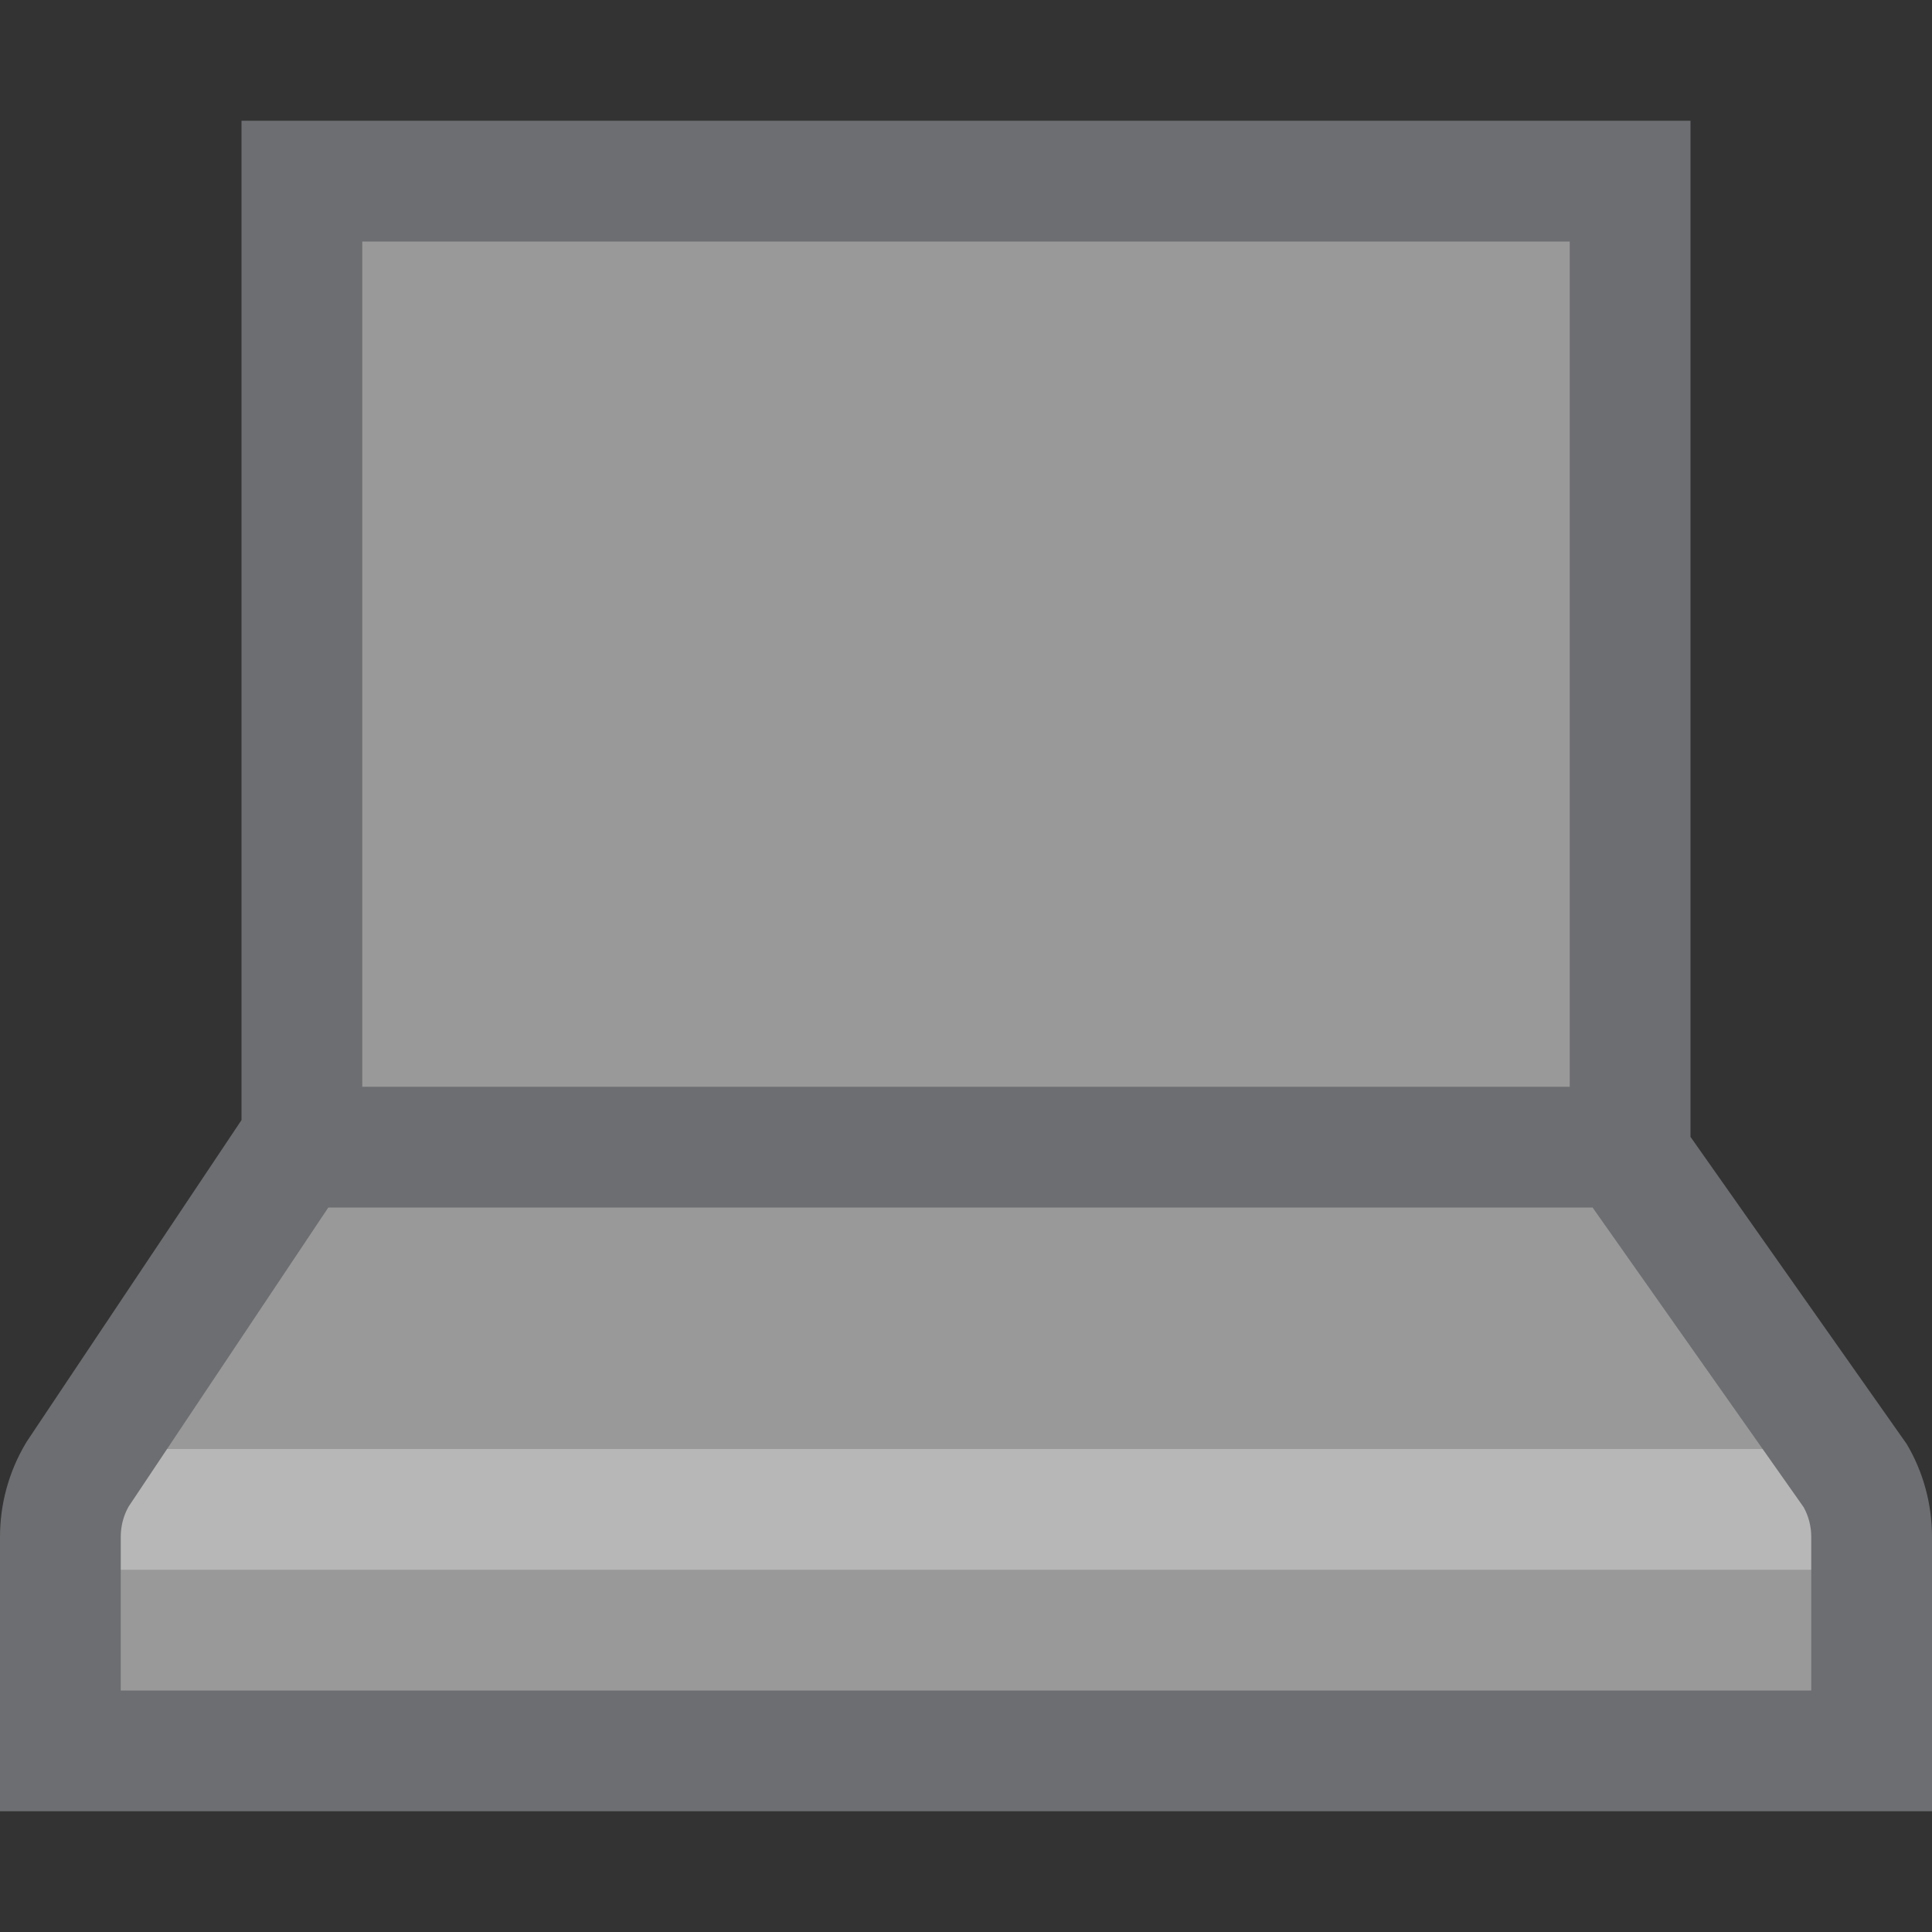
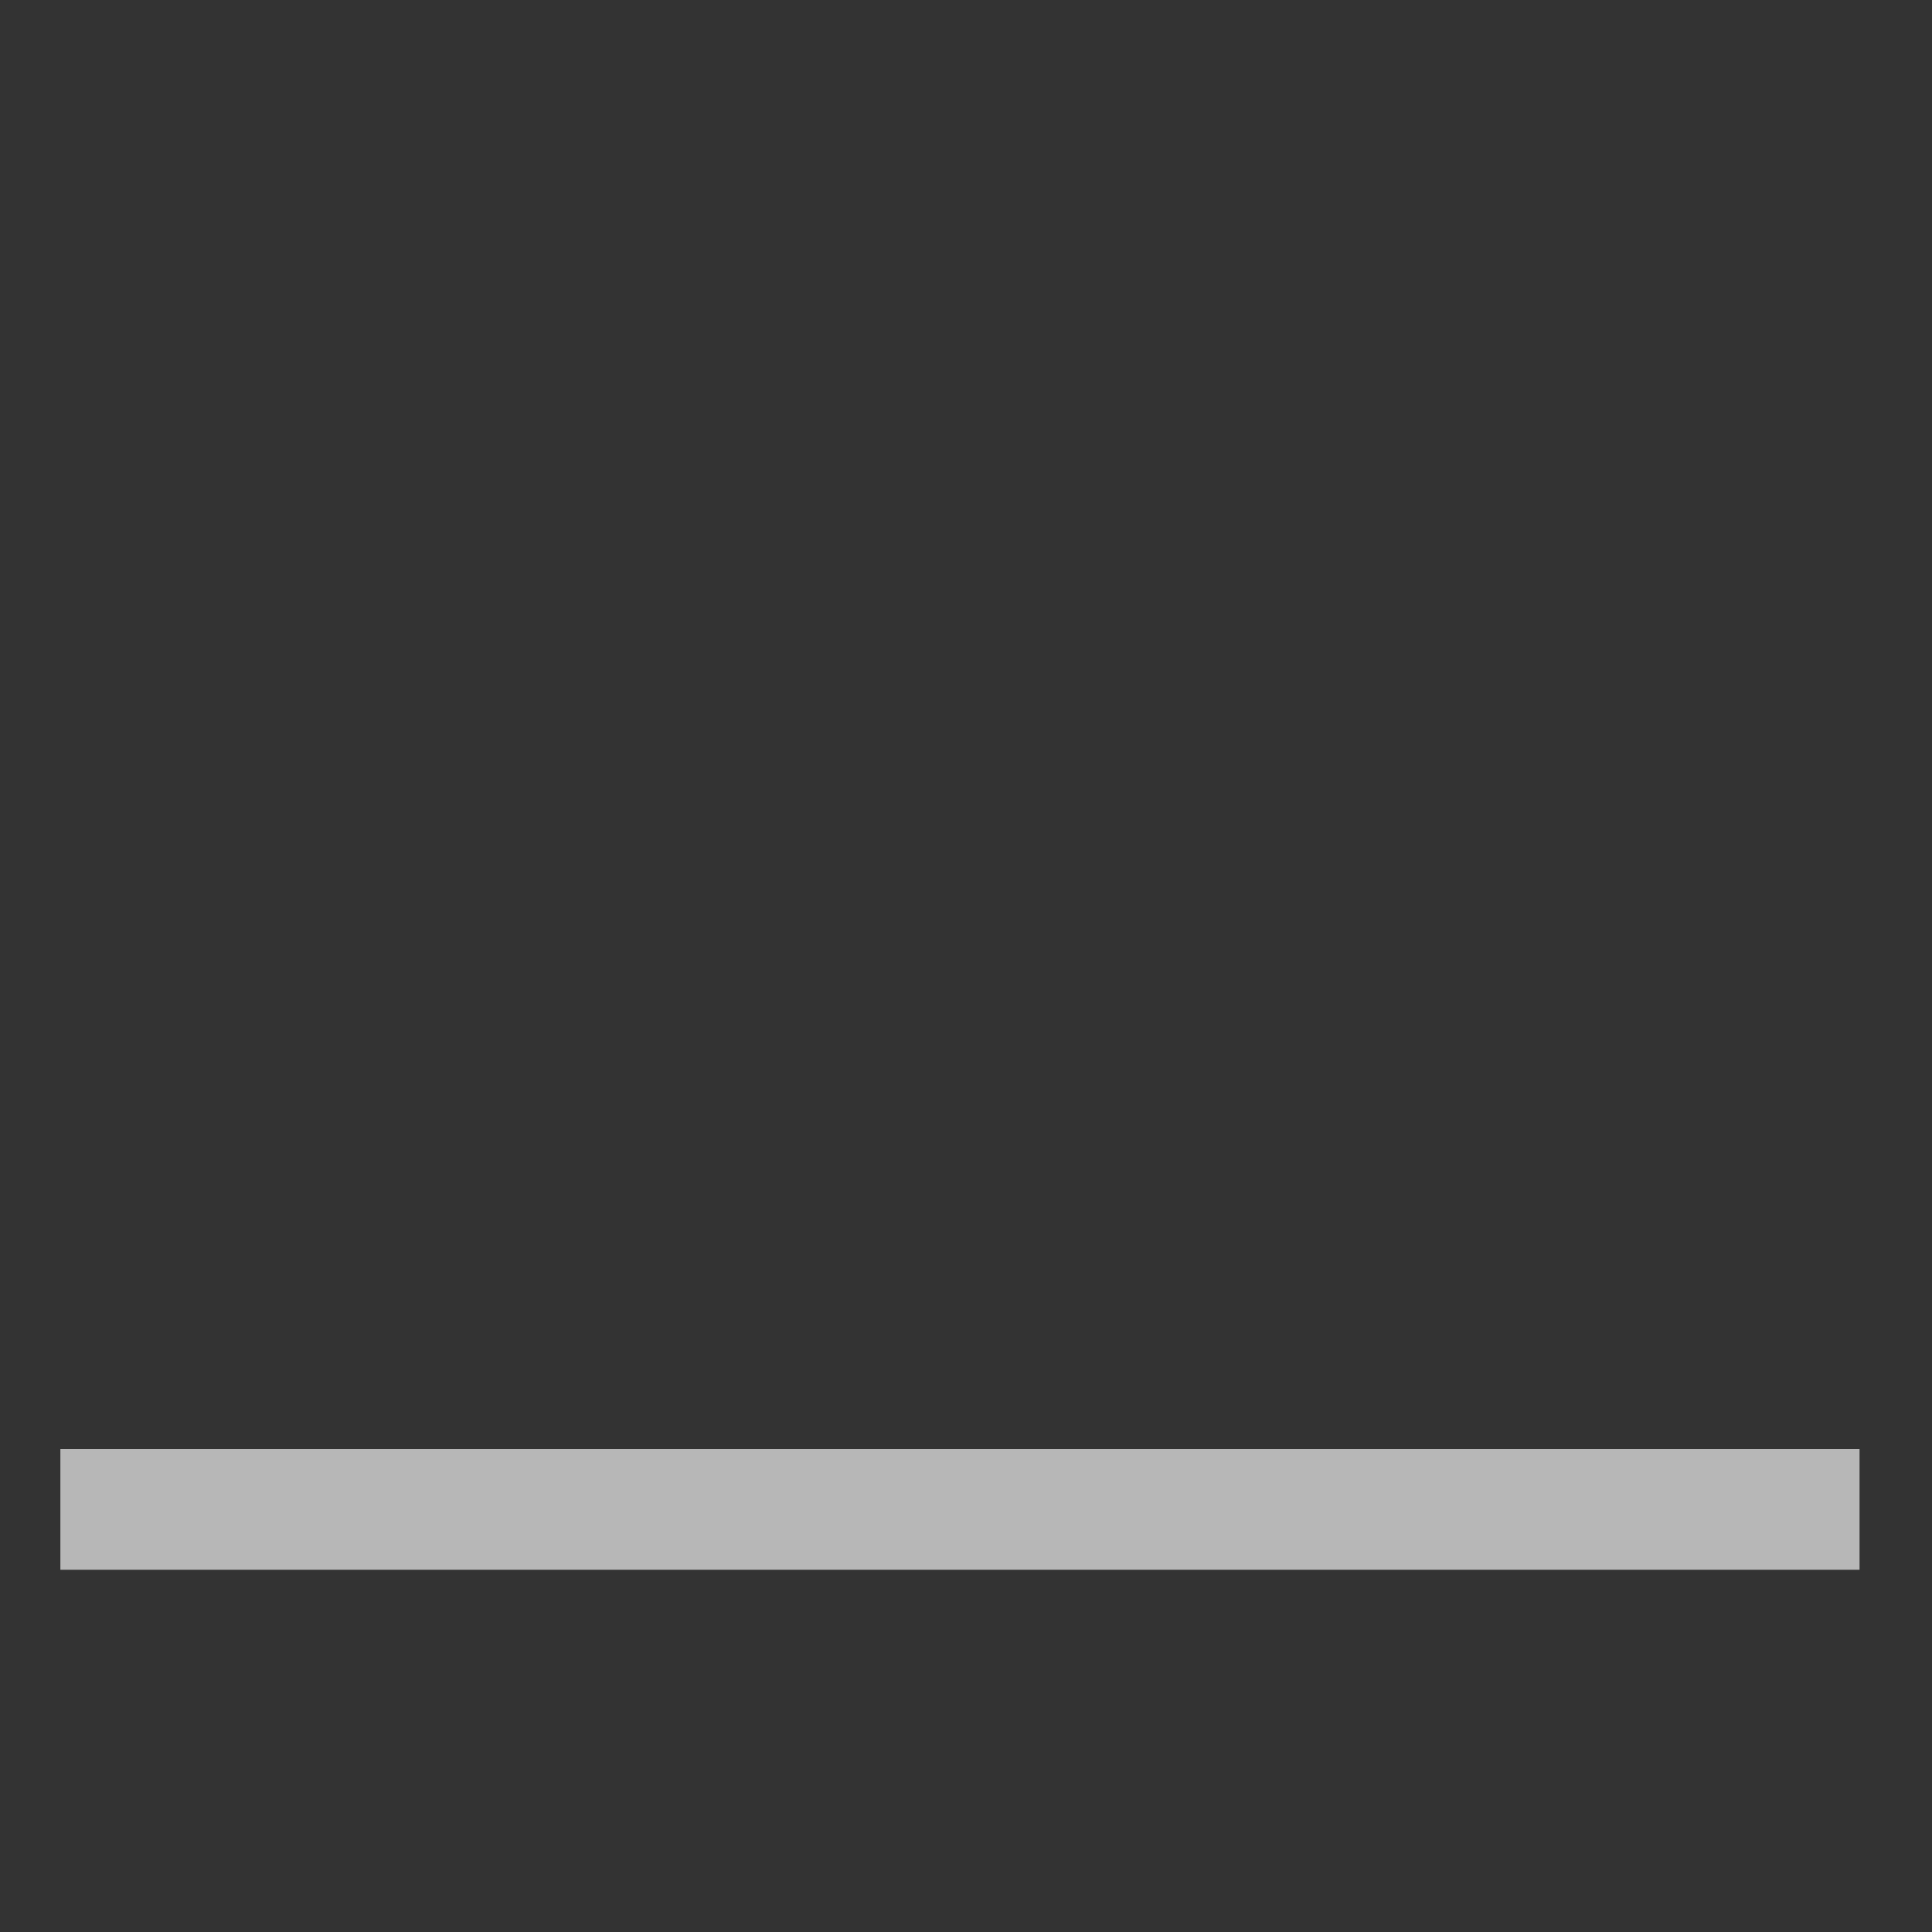
<svg xmlns="http://www.w3.org/2000/svg" version="1.1" id="Layer_1" x="0px" y="0px" width="16px" height="16px" viewBox="0 0 16 16" enable-background="new 0 0 16 16" xml:space="preserve">
  <rect x="0" y="0" width="16" height="16" fill="#333333" stroke="none" />
  <g id="icon">
-     <path d="M13.5,9.5H2.5V1.5h11V9.5zM2.452,9.5L0.64,12.213C0.549,12.368,0.5,12.546,0.5,12.728V14.5h15v-1.772c0,-0.182,-0.049,-0.36,-0.141,-0.515L13.448,9.5" fill="#FFFFFF" opacity="0.5" />
    <rect x="0.5" y="12" width="14.9" height="1" fill="#B7B7B7" />
-     <path d="M16,15H0v-2.272c0,-0.272,0.073,-0.538,0.21,-0.77l0.014,-0.023L2,9.276V1h12v8.415l1.79,2.543c0.138,0.232,0.21,0.499,0.21,0.77V15zM1,14h14v-1.272c0,-0.087,-0.022,-0.172,-0.063,-0.246L13.189,10H2.719l-1.654,2.477c-0.043,0.076,-0.065,0.162,-0.065,0.251V14zM3,9h10V2H3V9z" fill="#6D6E71" />
  </g>
</svg>